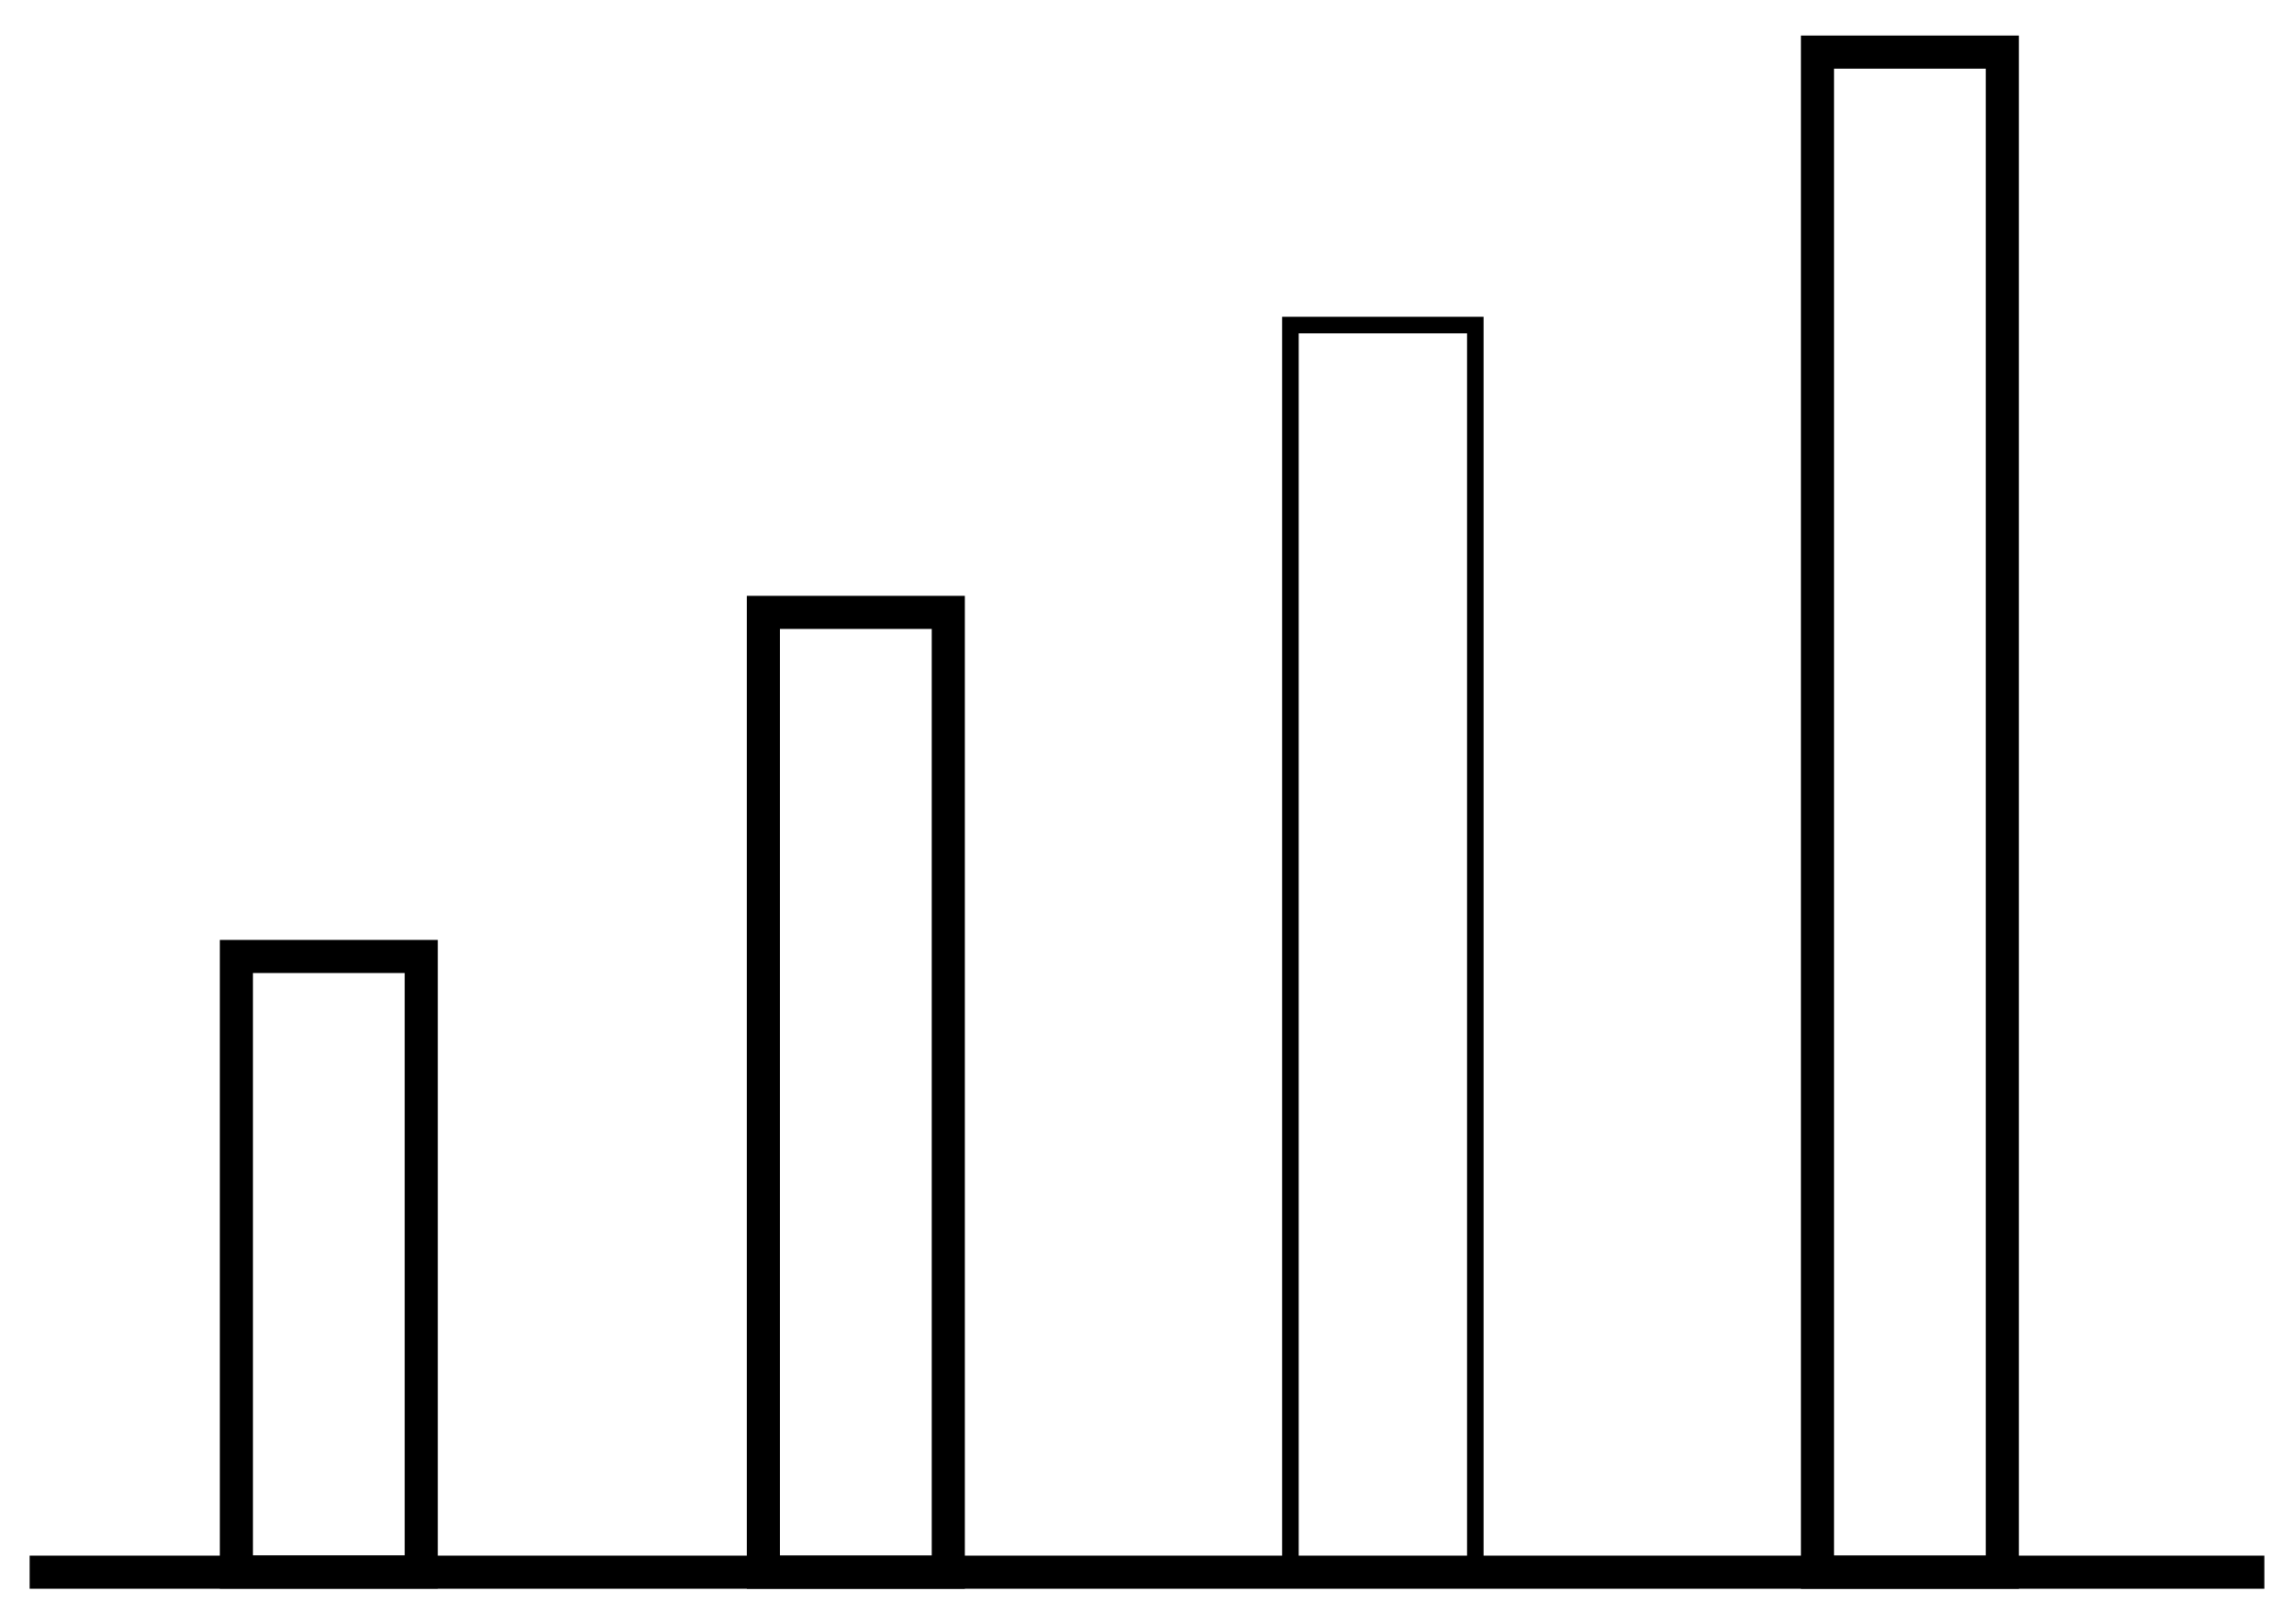
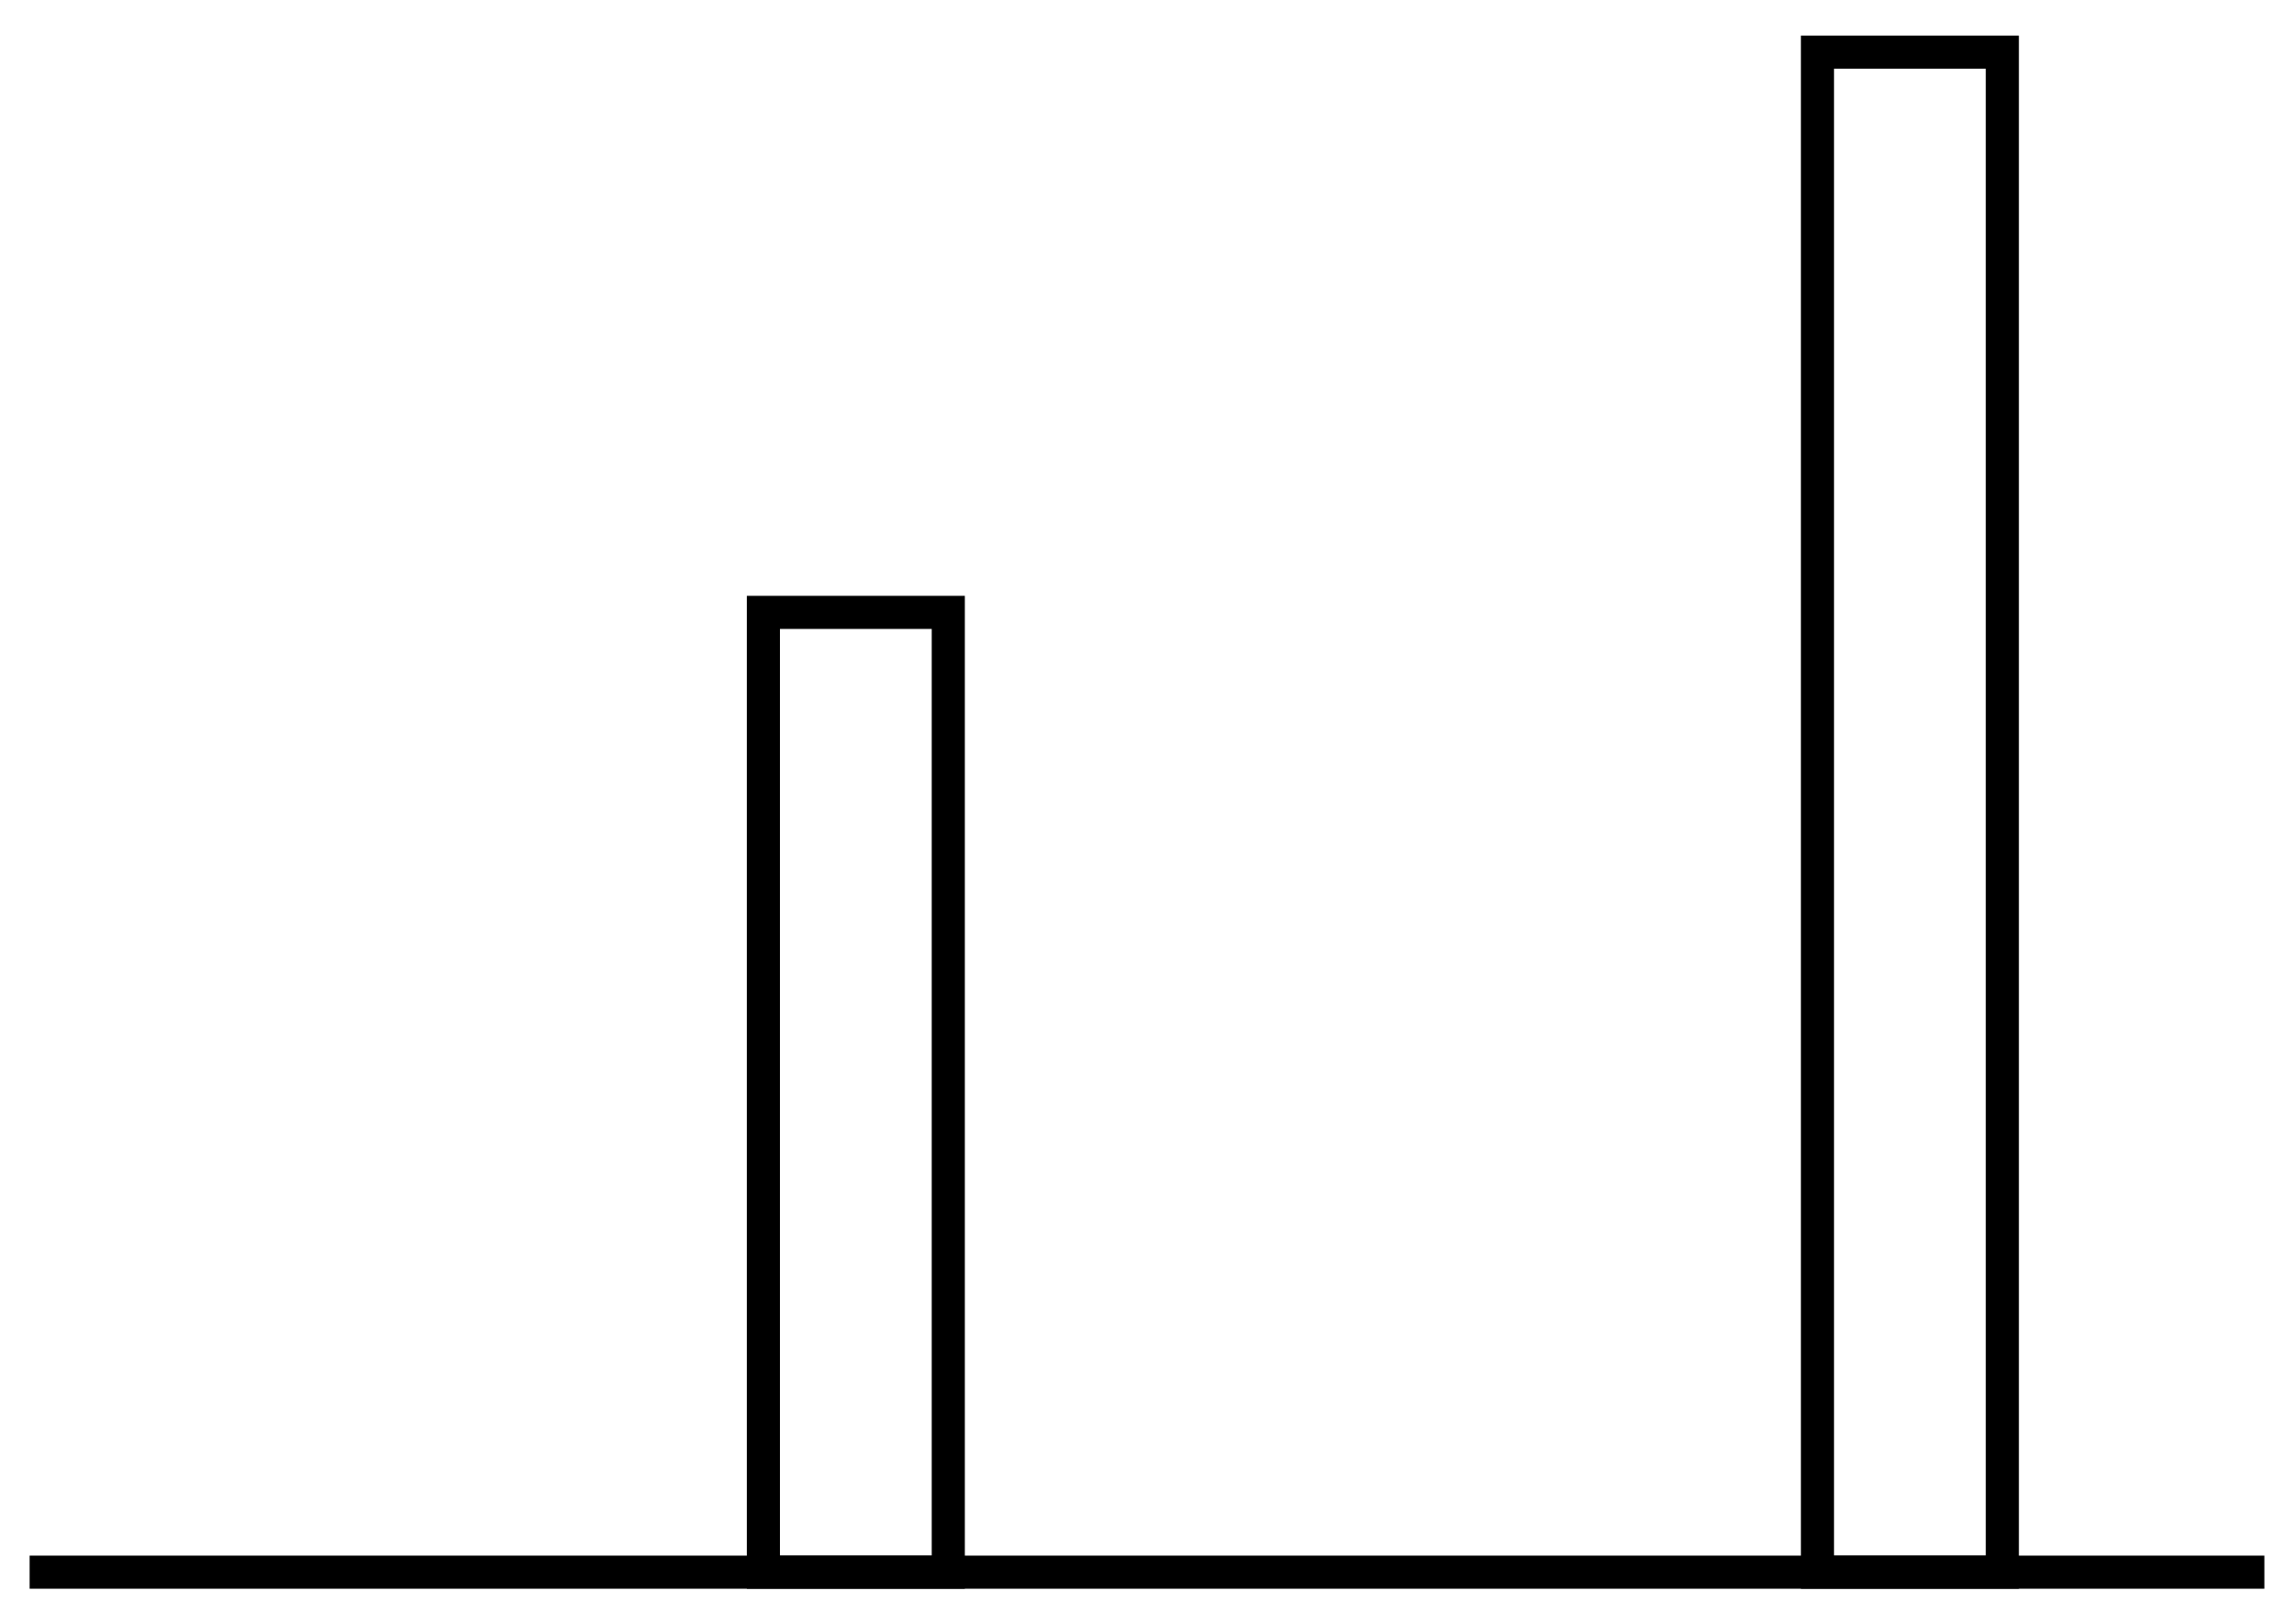
<svg xmlns="http://www.w3.org/2000/svg" id="Layer_1" width="138.59" height="98.14" viewBox="0 0 138.59 98.14">
  <defs>
    <style>.cls-1{stroke-width:2px;}.cls-1,.cls-2{fill:none;stroke:#000;stroke-miterlimit:10;}</style>
  </defs>
-   <rect class="cls-1" x="14.28" y="57.79" width="11.17" height="37.19" />
  <rect class="cls-1" x="46.12" y="37" width="11.17" height="57.99" />
-   <rect class="cls-2" x="77.96" y="19.64" width="11.17" height="75.35" />
  <rect class="cls-1" x="109.8" y="3.15" width="11.17" height="91.84" />
  <line class="cls-1" x1="1.79" y1="94.99" x2="136.8" y2="94.99" />
</svg>